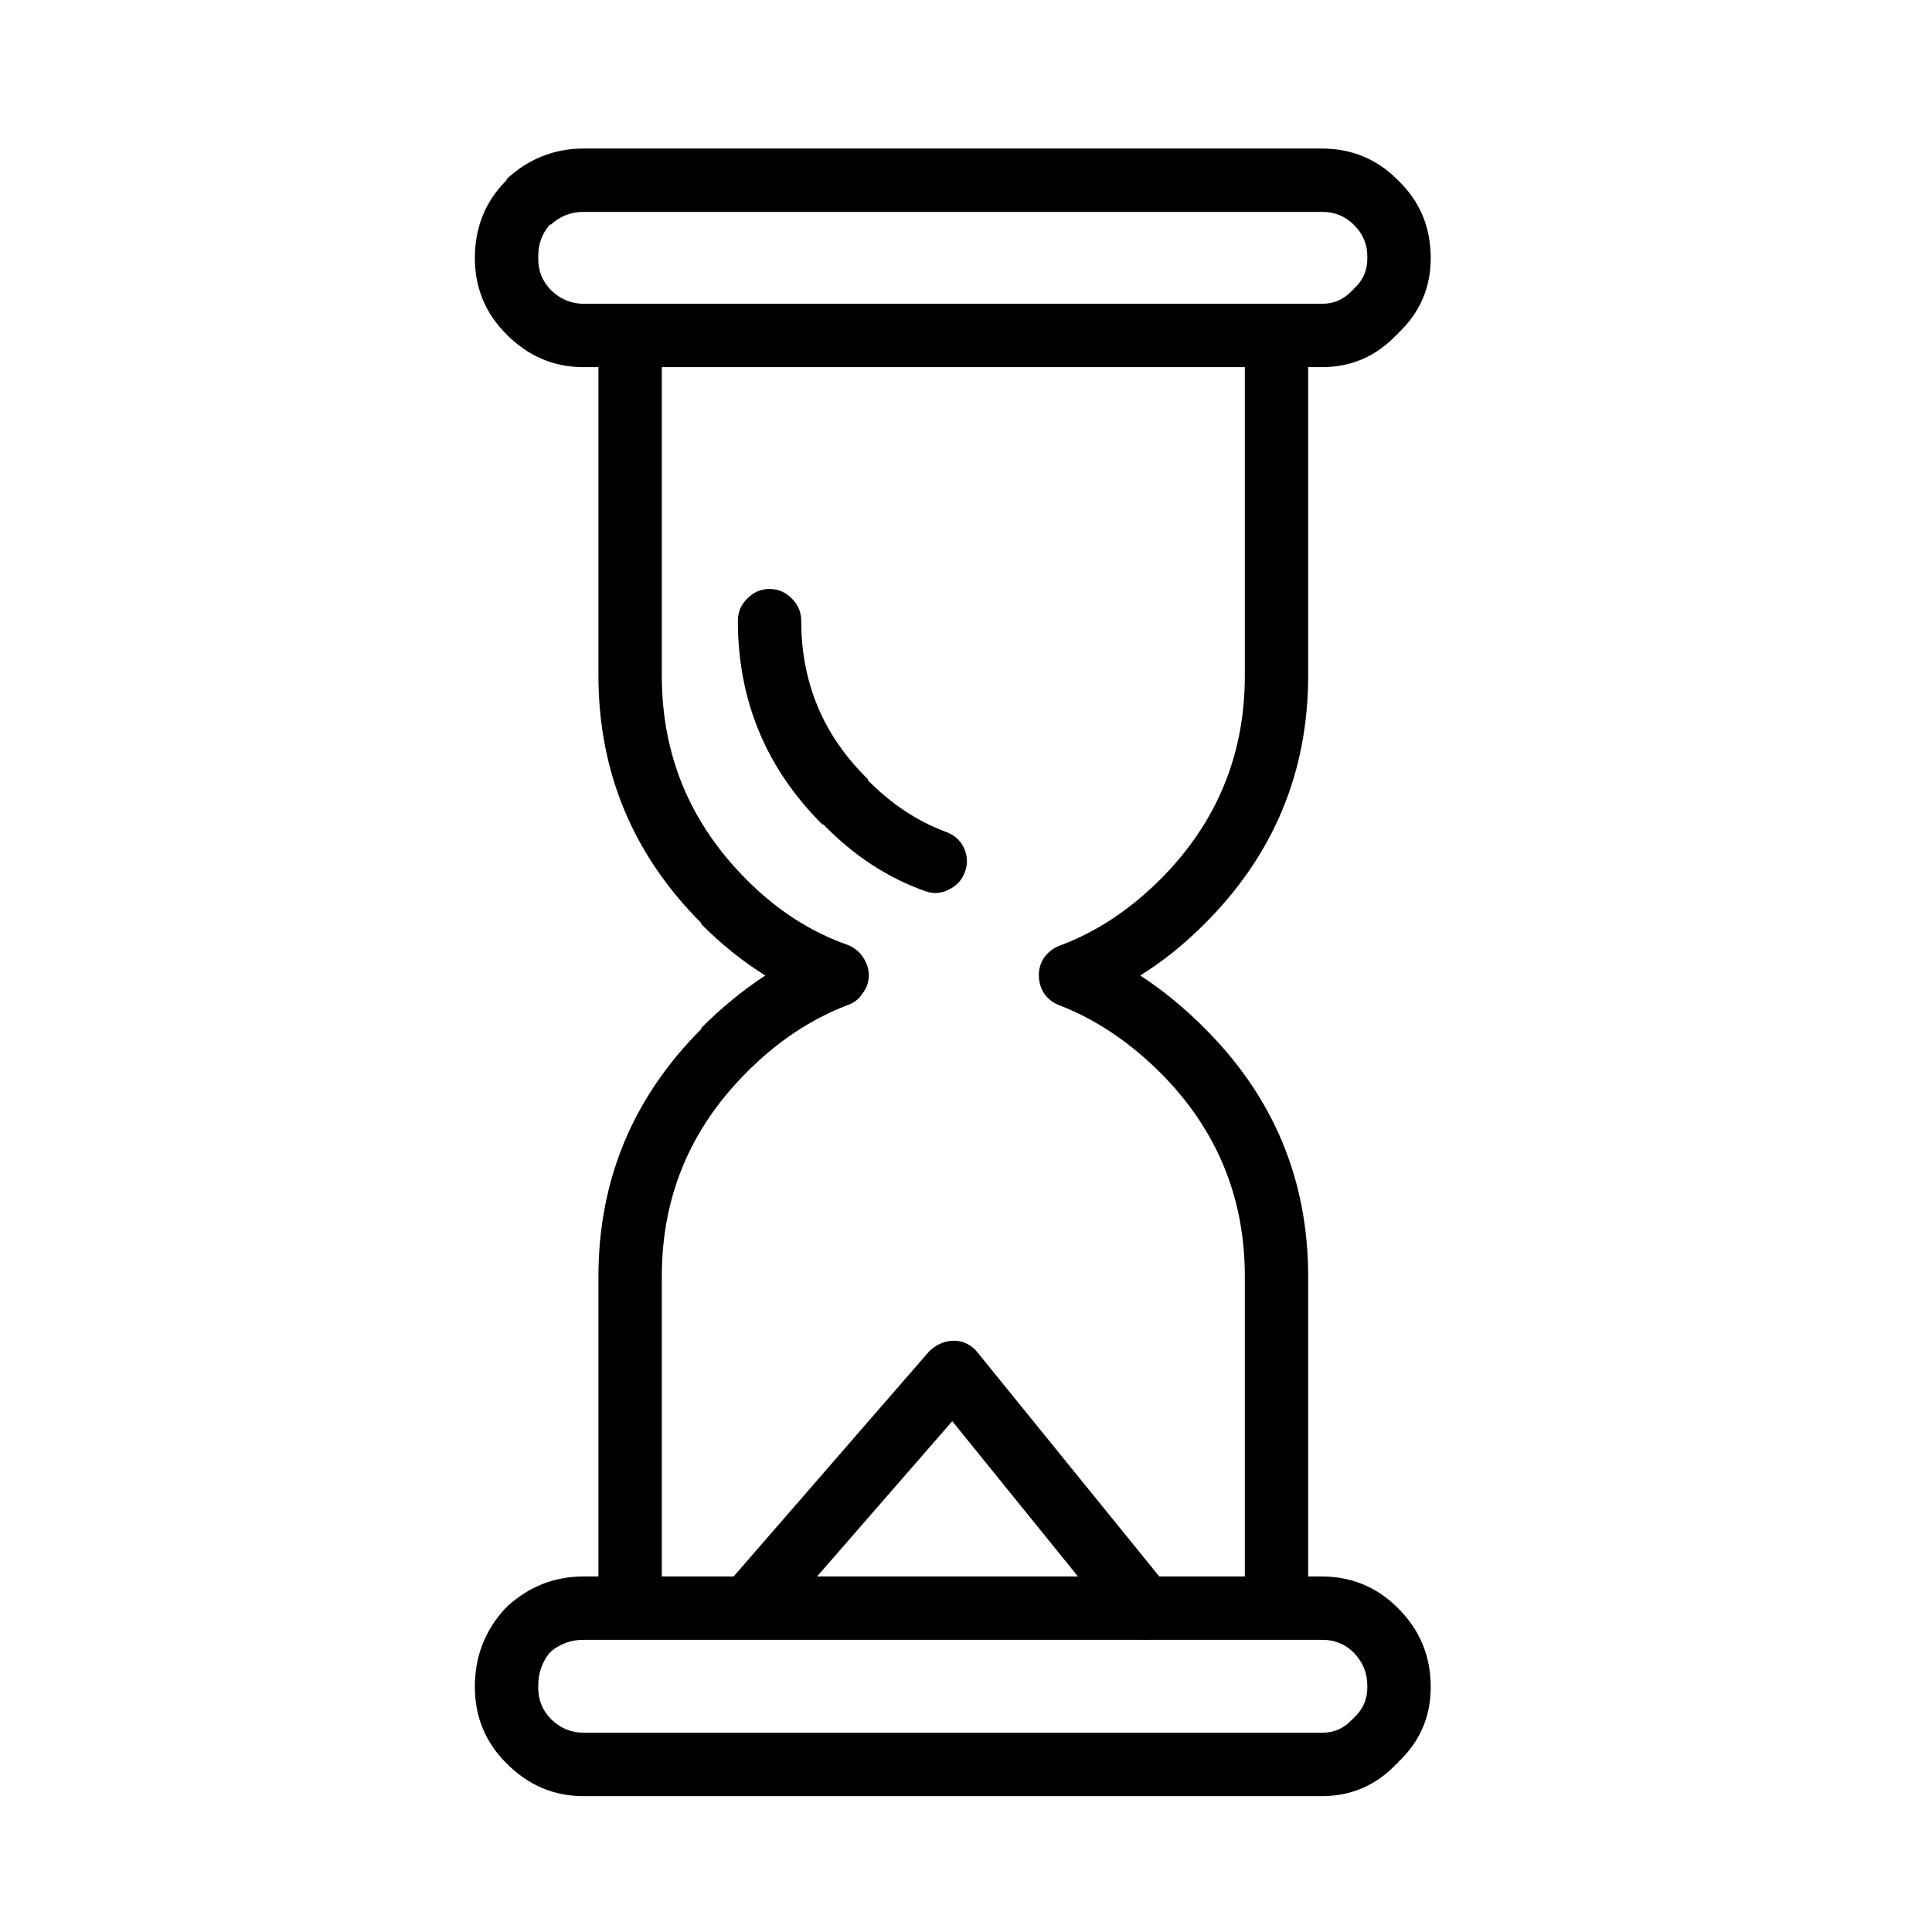
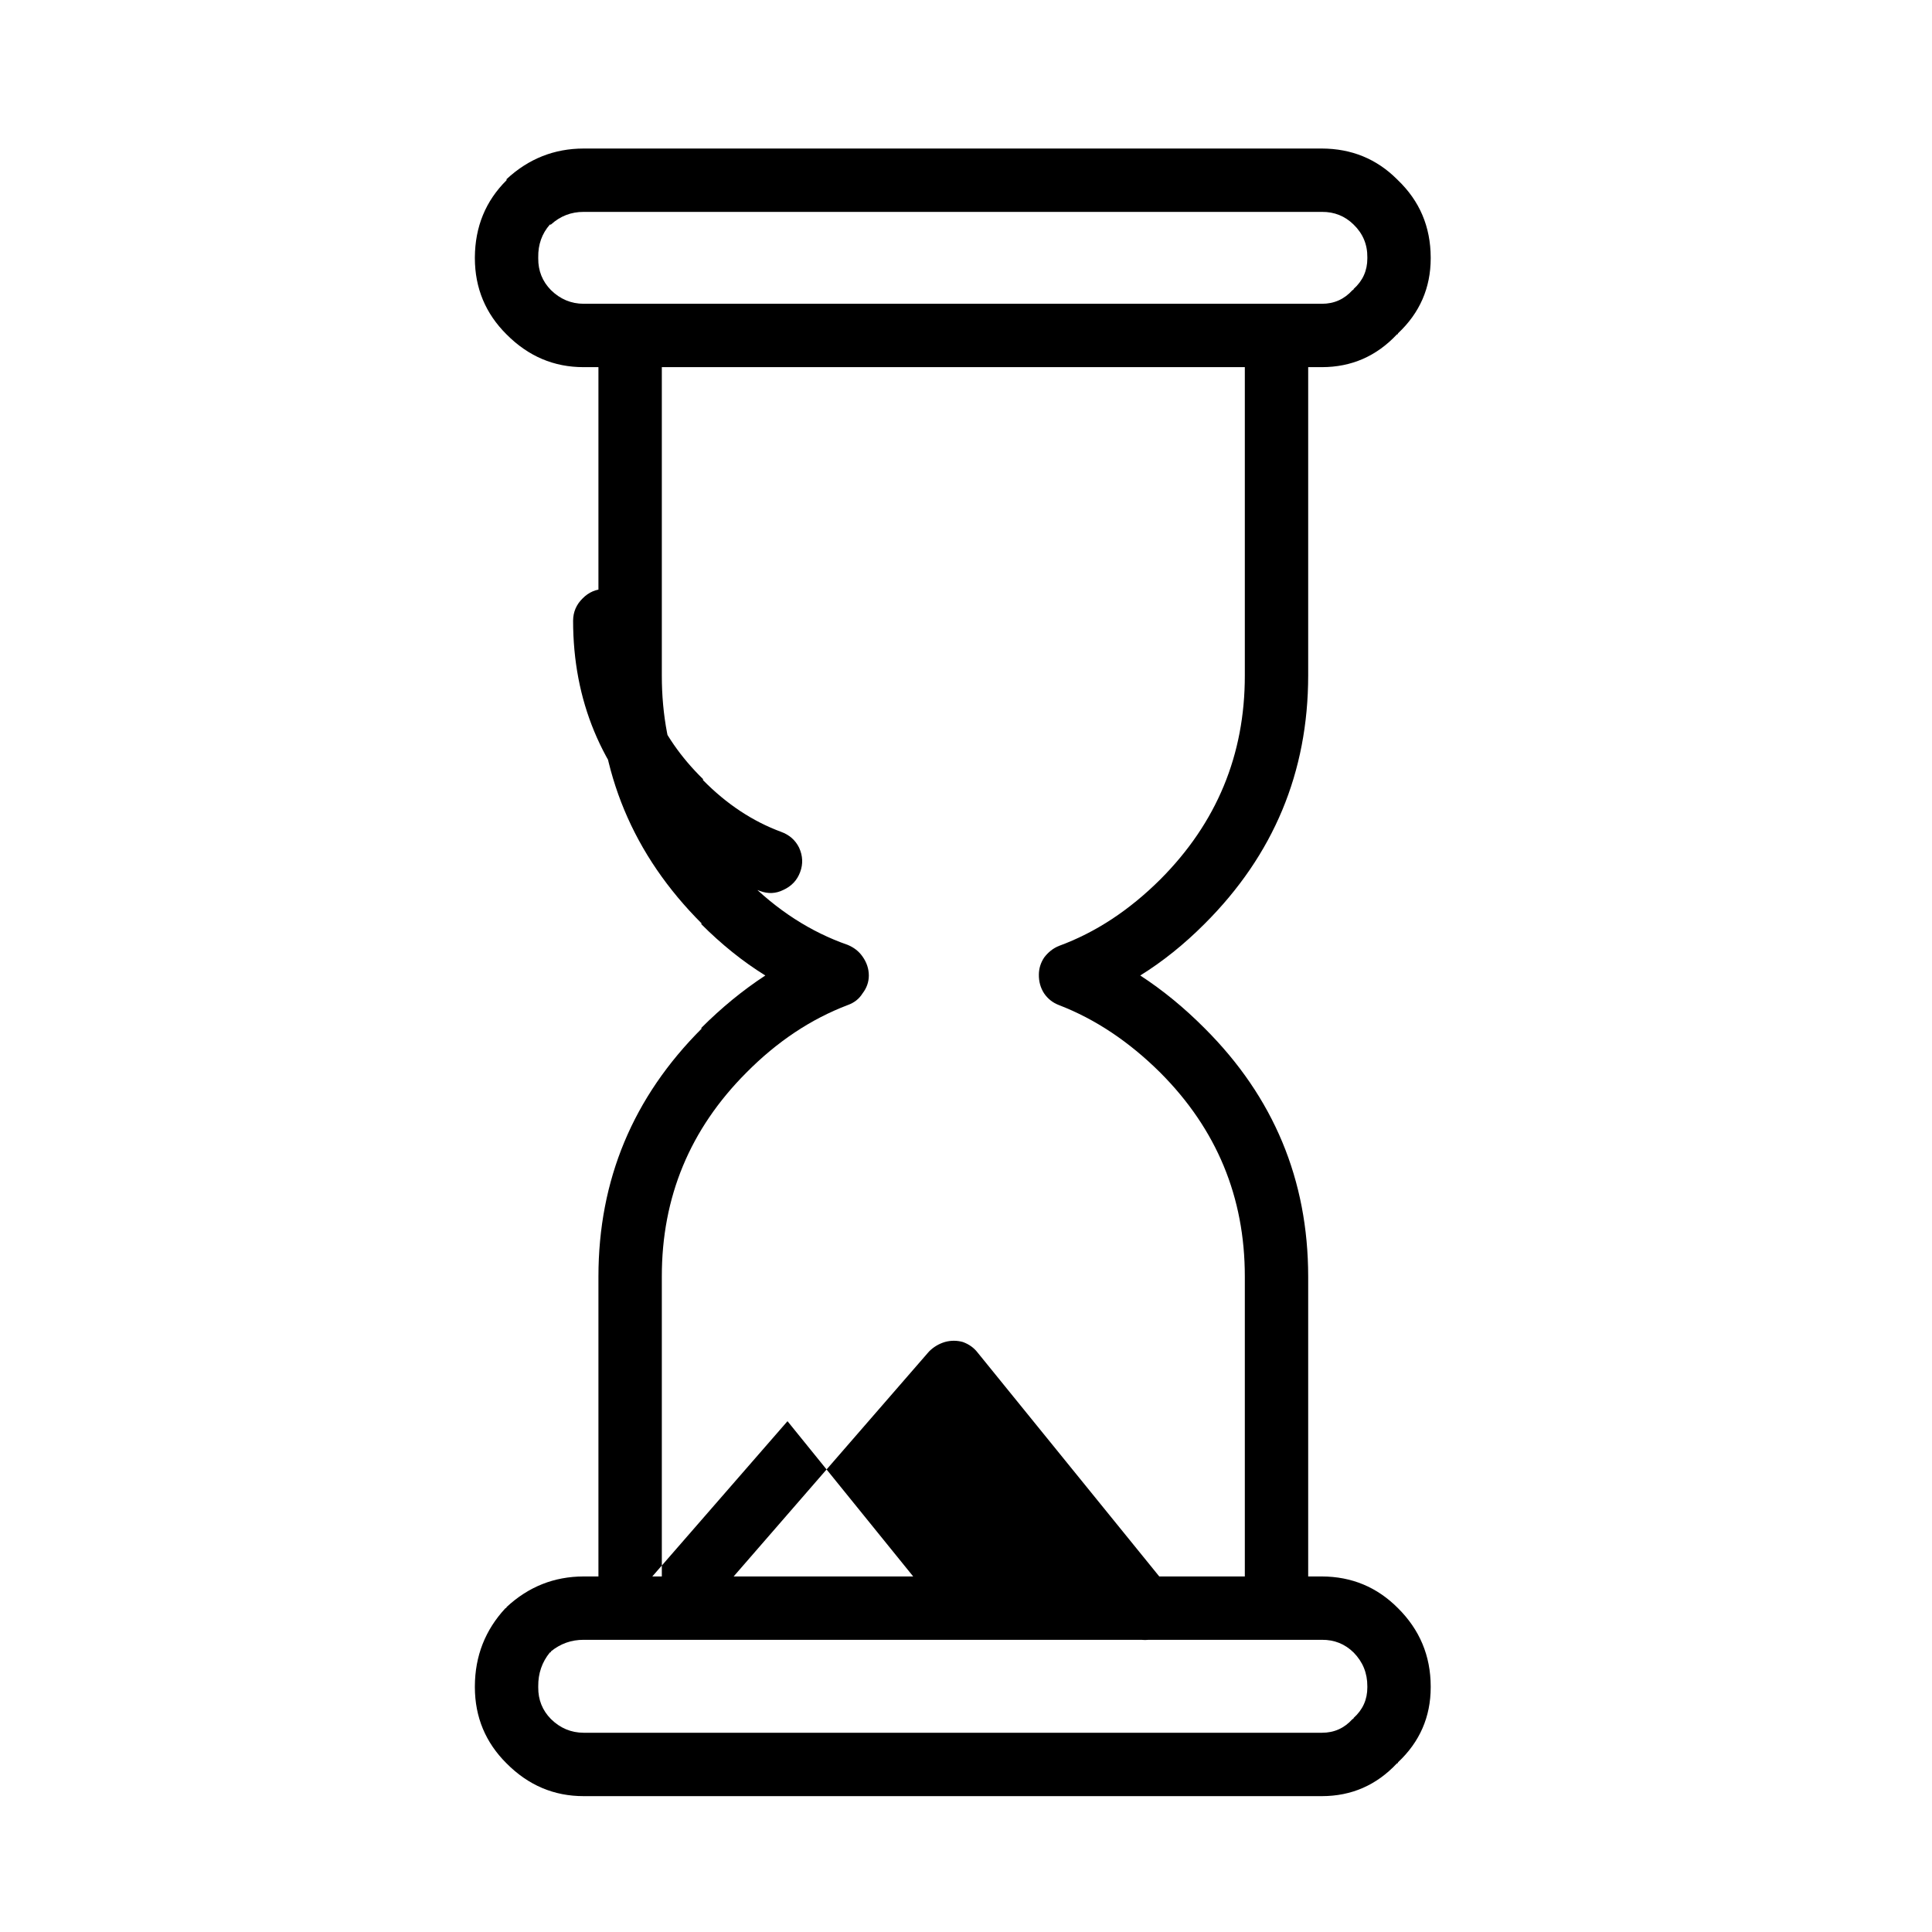
<svg xmlns="http://www.w3.org/2000/svg" fill="#000000" width="800px" height="800px" version="1.1" viewBox="144 144 512 512">
-   <path d="m523.15 212.47v-0.277c-0.035-8.113-2.93-14.922-8.676-20.434l-0.281-0.281c-5.41-5.383-12.035-8.09-19.871-8.117h-195.65c-7.809 0.008-14.621 2.715-20.43 8.117v0.281c-5.543 5.5-8.344 12.312-8.398 20.434v0.277c0.027 7.906 2.828 14.621 8.398 20.152 5.754 5.797 12.562 8.688 20.43 8.676h3.918c0.004 0.188 0.004 0.371 0 0.562v81.168c0.016 25.617 9.16 47.543 27.43 65.777h-0.277c5.43 5.449 11.121 10.023 17.074 13.711-5.957 3.894-11.648 8.559-17.074 13.996h0.277c-18.27 18.23-27.414 40.156-27.43 65.777v79.488h-3.918c-7.809 0.008-14.621 2.715-20.43 8.117-0.004 0.184-0.098 0.277-0.281 0.281-5.379 5.785-8.086 12.688-8.117 20.711v0.281c0.027 7.902 2.828 14.621 8.398 20.152 5.754 5.793 12.562 8.684 20.43 8.676h195.65c7.832-0.008 14.457-2.902 19.871-8.676 0.191 0 0.281-0.094 0.281-0.281 5.773-5.414 8.668-12.039 8.676-19.871v-0.281c-0.02-8.082-2.91-14.984-8.676-20.711-5.531-5.57-12.25-8.371-20.152-8.398h-3.641v-79.488c-0.016-25.621-9.156-47.547-27.43-65.777-5.422-5.453-11.113-10.117-17.074-13.996 5.961-3.699 11.652-8.27 17.074-13.711 18.273-18.234 27.414-40.16 27.43-65.777v-81.168-0.562h3.641c7.832-0.008 14.457-2.898 19.871-8.676 0.191 0.004 0.281-0.09 0.281-0.277 5.773-5.418 8.668-12.043 8.676-19.875m-16.793-0.277v0.277c0.008 3.234-1.207 5.938-3.641 8.117 0 0.184-0.094 0.277-0.277 0.281-2.18 2.434-4.887 3.644-8.117 3.637h-195.65c-3.328-0.008-6.219-1.223-8.676-3.637-2.266-2.309-3.387-5.109-3.359-8.398v-0.277c-0.055-3.383 0.973-6.273 3.078-8.68h0.281c2.465-2.246 5.356-3.367 8.676-3.359h195.65c3.289-0.027 6.086 1.094 8.395 3.359 2.465 2.394 3.676 5.285 3.641 8.68m-32.469 29.105v0.562 81.168c0.012 21.031-7.449 39.039-22.391 54.02-8.25 8.211-17.207 14.09-26.871 17.633-1.531 0.617-2.836 1.645-3.918 3.078-0.914 1.383-1.383 2.875-1.398 4.481-0.035 1.871 0.43 3.551 1.398 5.039 0.988 1.434 2.297 2.461 3.918 3.078 9.621 3.711 18.578 9.68 26.871 17.914 14.941 14.98 22.402 32.984 22.391 54.02v79.488h-22.672l-48.141-59.336c-0.984-1.281-2.293-2.211-3.918-2.801-1.59-0.438-3.176-0.438-4.758 0-1.602 0.48-3 1.32-4.199 2.519l-51.781 59.617h-19.031v-79.488c-0.016-21.035 7.449-39.039 22.391-54.02 8.133-8.227 17.09-14.195 26.867-17.914 1.719-0.609 3.027-1.637 3.922-3.078 1.113-1.438 1.672-3.023 1.68-4.762-0.008-1.789-0.566-3.469-1.68-5.035-0.945-1.355-2.25-2.383-3.922-3.078-9.82-3.414-18.777-9.199-26.867-17.355-14.941-14.98-22.406-32.988-22.391-54.02v-81.168c-0.004-0.191-0.004-0.379 0-0.562h154.5m-131.55 337.27h0.559 103.56c0.656 0.07 1.309 0.07 1.961 0h45.902c3.289-0.027 6.086 1.094 8.395 3.359 2.441 2.481 3.656 5.469 3.641 8.957v0.281c0.008 3.231-1.207 5.938-3.641 8.113 0 0.188-0.094 0.281-0.277 0.281-2.18 2.434-4.887 3.648-8.117 3.641h-195.65c-3.328-0.012-6.219-1.223-8.676-3.641-2.266-2.309-3.387-5.106-3.359-8.395v-0.281c-0.031-3.41 0.996-6.398 3.078-8.957 0.191 0.004 0.285-0.09 0.281-0.281 2.531-2.059 5.422-3.086 8.676-3.078h43.664m54.02-57.938 33.309 41.145h-69.133l35.824-41.145m3.078-151.98c-0.992-2.004-2.578-3.402-4.758-4.195-7.578-2.801-14.484-7.375-20.711-13.715v-0.281c-11.762-11.496-17.641-25.492-17.633-41.984-0.02-2.297-0.859-4.258-2.519-5.879-1.621-1.656-3.578-2.496-5.879-2.516-2.297 0.02-4.258 0.859-5.879 2.516-1.656 1.621-2.496 3.582-2.516 5.879 0.004 21.133 7.469 39.141 22.391 54.02h0.277c8.012 8.234 16.969 14.109 26.871 17.633 2.137 0.797 4.188 0.703 6.16-0.277 2.191-0.996 3.684-2.582 4.477-4.758 0.797-2.137 0.703-4.281-0.281-6.441z" />
+   <path d="m523.15 212.47v-0.277c-0.035-8.113-2.93-14.922-8.676-20.434l-0.281-0.281c-5.41-5.383-12.035-8.09-19.871-8.117h-195.65c-7.809 0.008-14.621 2.715-20.43 8.117v0.281c-5.543 5.5-8.344 12.312-8.398 20.434v0.277c0.027 7.906 2.828 14.621 8.398 20.152 5.754 5.797 12.562 8.688 20.43 8.676h3.918c0.004 0.188 0.004 0.371 0 0.562v81.168c0.016 25.617 9.16 47.543 27.43 65.777h-0.277c5.43 5.449 11.121 10.023 17.074 13.711-5.957 3.894-11.648 8.559-17.074 13.996h0.277c-18.27 18.23-27.414 40.156-27.43 65.777v79.488h-3.918c-7.809 0.008-14.621 2.715-20.43 8.117-0.004 0.184-0.098 0.277-0.281 0.281-5.379 5.785-8.086 12.688-8.117 20.711v0.281c0.027 7.902 2.828 14.621 8.398 20.152 5.754 5.793 12.562 8.684 20.43 8.676h195.65c7.832-0.008 14.457-2.902 19.871-8.676 0.191 0 0.281-0.094 0.281-0.281 5.773-5.414 8.668-12.039 8.676-19.871v-0.281c-0.02-8.082-2.91-14.984-8.676-20.711-5.531-5.57-12.25-8.371-20.152-8.398h-3.641v-79.488c-0.016-25.621-9.156-47.547-27.43-65.777-5.422-5.453-11.113-10.117-17.074-13.996 5.961-3.699 11.652-8.27 17.074-13.711 18.273-18.234 27.414-40.16 27.43-65.777v-81.168-0.562h3.641c7.832-0.008 14.457-2.898 19.871-8.676 0.191 0.004 0.281-0.09 0.281-0.277 5.773-5.418 8.668-12.043 8.676-19.875m-16.793-0.277v0.277c0.008 3.234-1.207 5.938-3.641 8.117 0 0.184-0.094 0.277-0.277 0.281-2.18 2.434-4.887 3.644-8.117 3.637h-195.65c-3.328-0.008-6.219-1.223-8.676-3.637-2.266-2.309-3.387-5.109-3.359-8.398v-0.277c-0.055-3.383 0.973-6.273 3.078-8.68h0.281c2.465-2.246 5.356-3.367 8.676-3.359h195.65c3.289-0.027 6.086 1.094 8.395 3.359 2.465 2.394 3.676 5.285 3.641 8.68m-32.469 29.105v0.562 81.168c0.012 21.031-7.449 39.039-22.391 54.02-8.25 8.211-17.207 14.09-26.871 17.633-1.531 0.617-2.836 1.645-3.918 3.078-0.914 1.383-1.383 2.875-1.398 4.481-0.035 1.871 0.43 3.551 1.398 5.039 0.988 1.434 2.297 2.461 3.918 3.078 9.621 3.711 18.578 9.68 26.871 17.914 14.941 14.98 22.402 32.984 22.391 54.02v79.488h-22.672l-48.141-59.336c-0.984-1.281-2.293-2.211-3.918-2.801-1.59-0.438-3.176-0.438-4.758 0-1.602 0.48-3 1.32-4.199 2.519l-51.781 59.617h-19.031v-79.488c-0.016-21.035 7.449-39.039 22.391-54.02 8.133-8.227 17.09-14.195 26.867-17.914 1.719-0.609 3.027-1.637 3.922-3.078 1.113-1.438 1.672-3.023 1.68-4.762-0.008-1.789-0.566-3.469-1.68-5.035-0.945-1.355-2.25-2.383-3.922-3.078-9.82-3.414-18.777-9.199-26.867-17.355-14.941-14.98-22.406-32.988-22.391-54.02v-81.168c-0.004-0.191-0.004-0.379 0-0.562h154.5m-131.55 337.27h0.559 103.56c0.656 0.07 1.309 0.07 1.961 0h45.902c3.289-0.027 6.086 1.094 8.395 3.359 2.441 2.481 3.656 5.469 3.641 8.957v0.281c0.008 3.231-1.207 5.938-3.641 8.113 0 0.188-0.094 0.281-0.277 0.281-2.18 2.434-4.887 3.648-8.117 3.641h-195.65c-3.328-0.012-6.219-1.223-8.676-3.641-2.266-2.309-3.387-5.106-3.359-8.395v-0.281c-0.031-3.41 0.996-6.398 3.078-8.957 0.191 0.004 0.285-0.09 0.281-0.281 2.531-2.059 5.422-3.086 8.676-3.078m54.02-57.938 33.309 41.145h-69.133l35.824-41.145m3.078-151.98c-0.992-2.004-2.578-3.402-4.758-4.195-7.578-2.801-14.484-7.375-20.711-13.715v-0.281c-11.762-11.496-17.641-25.492-17.633-41.984-0.02-2.297-0.859-4.258-2.519-5.879-1.621-1.656-3.578-2.496-5.879-2.516-2.297 0.02-4.258 0.859-5.879 2.516-1.656 1.621-2.496 3.582-2.516 5.879 0.004 21.133 7.469 39.141 22.391 54.02h0.277c8.012 8.234 16.969 14.109 26.871 17.633 2.137 0.797 4.188 0.703 6.16-0.277 2.191-0.996 3.684-2.582 4.477-4.758 0.797-2.137 0.703-4.281-0.281-6.441z" />
</svg>